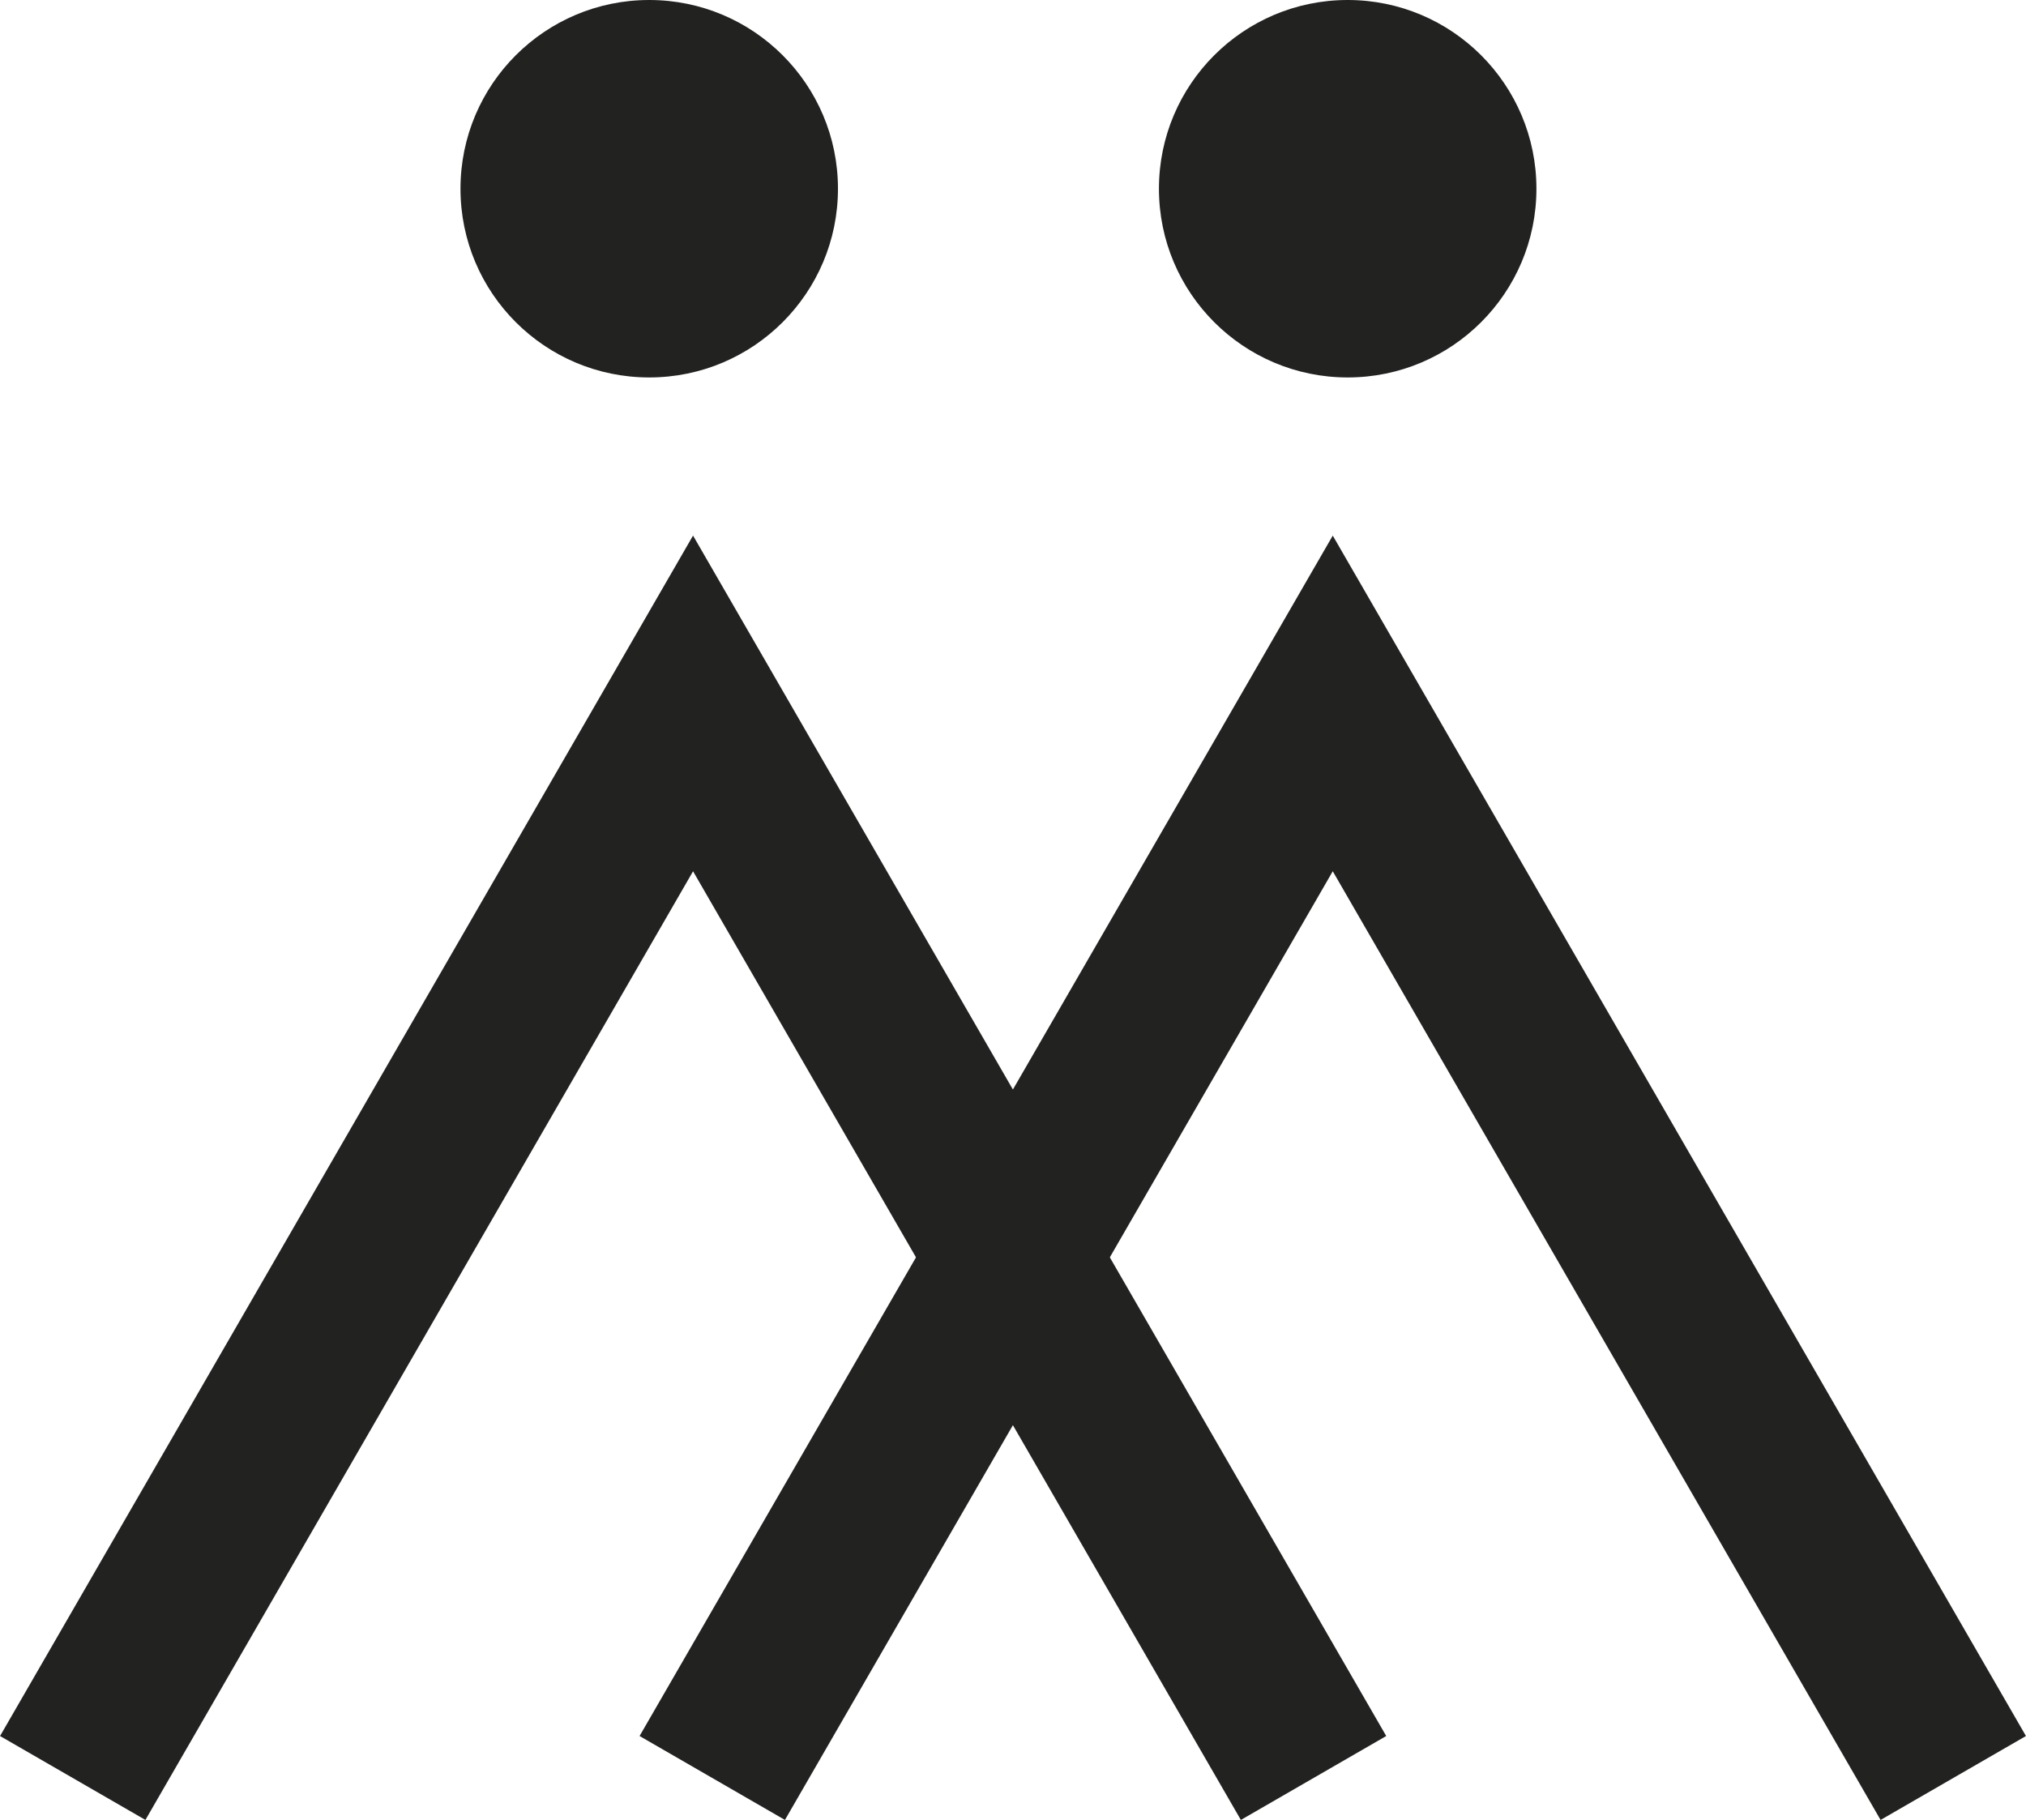
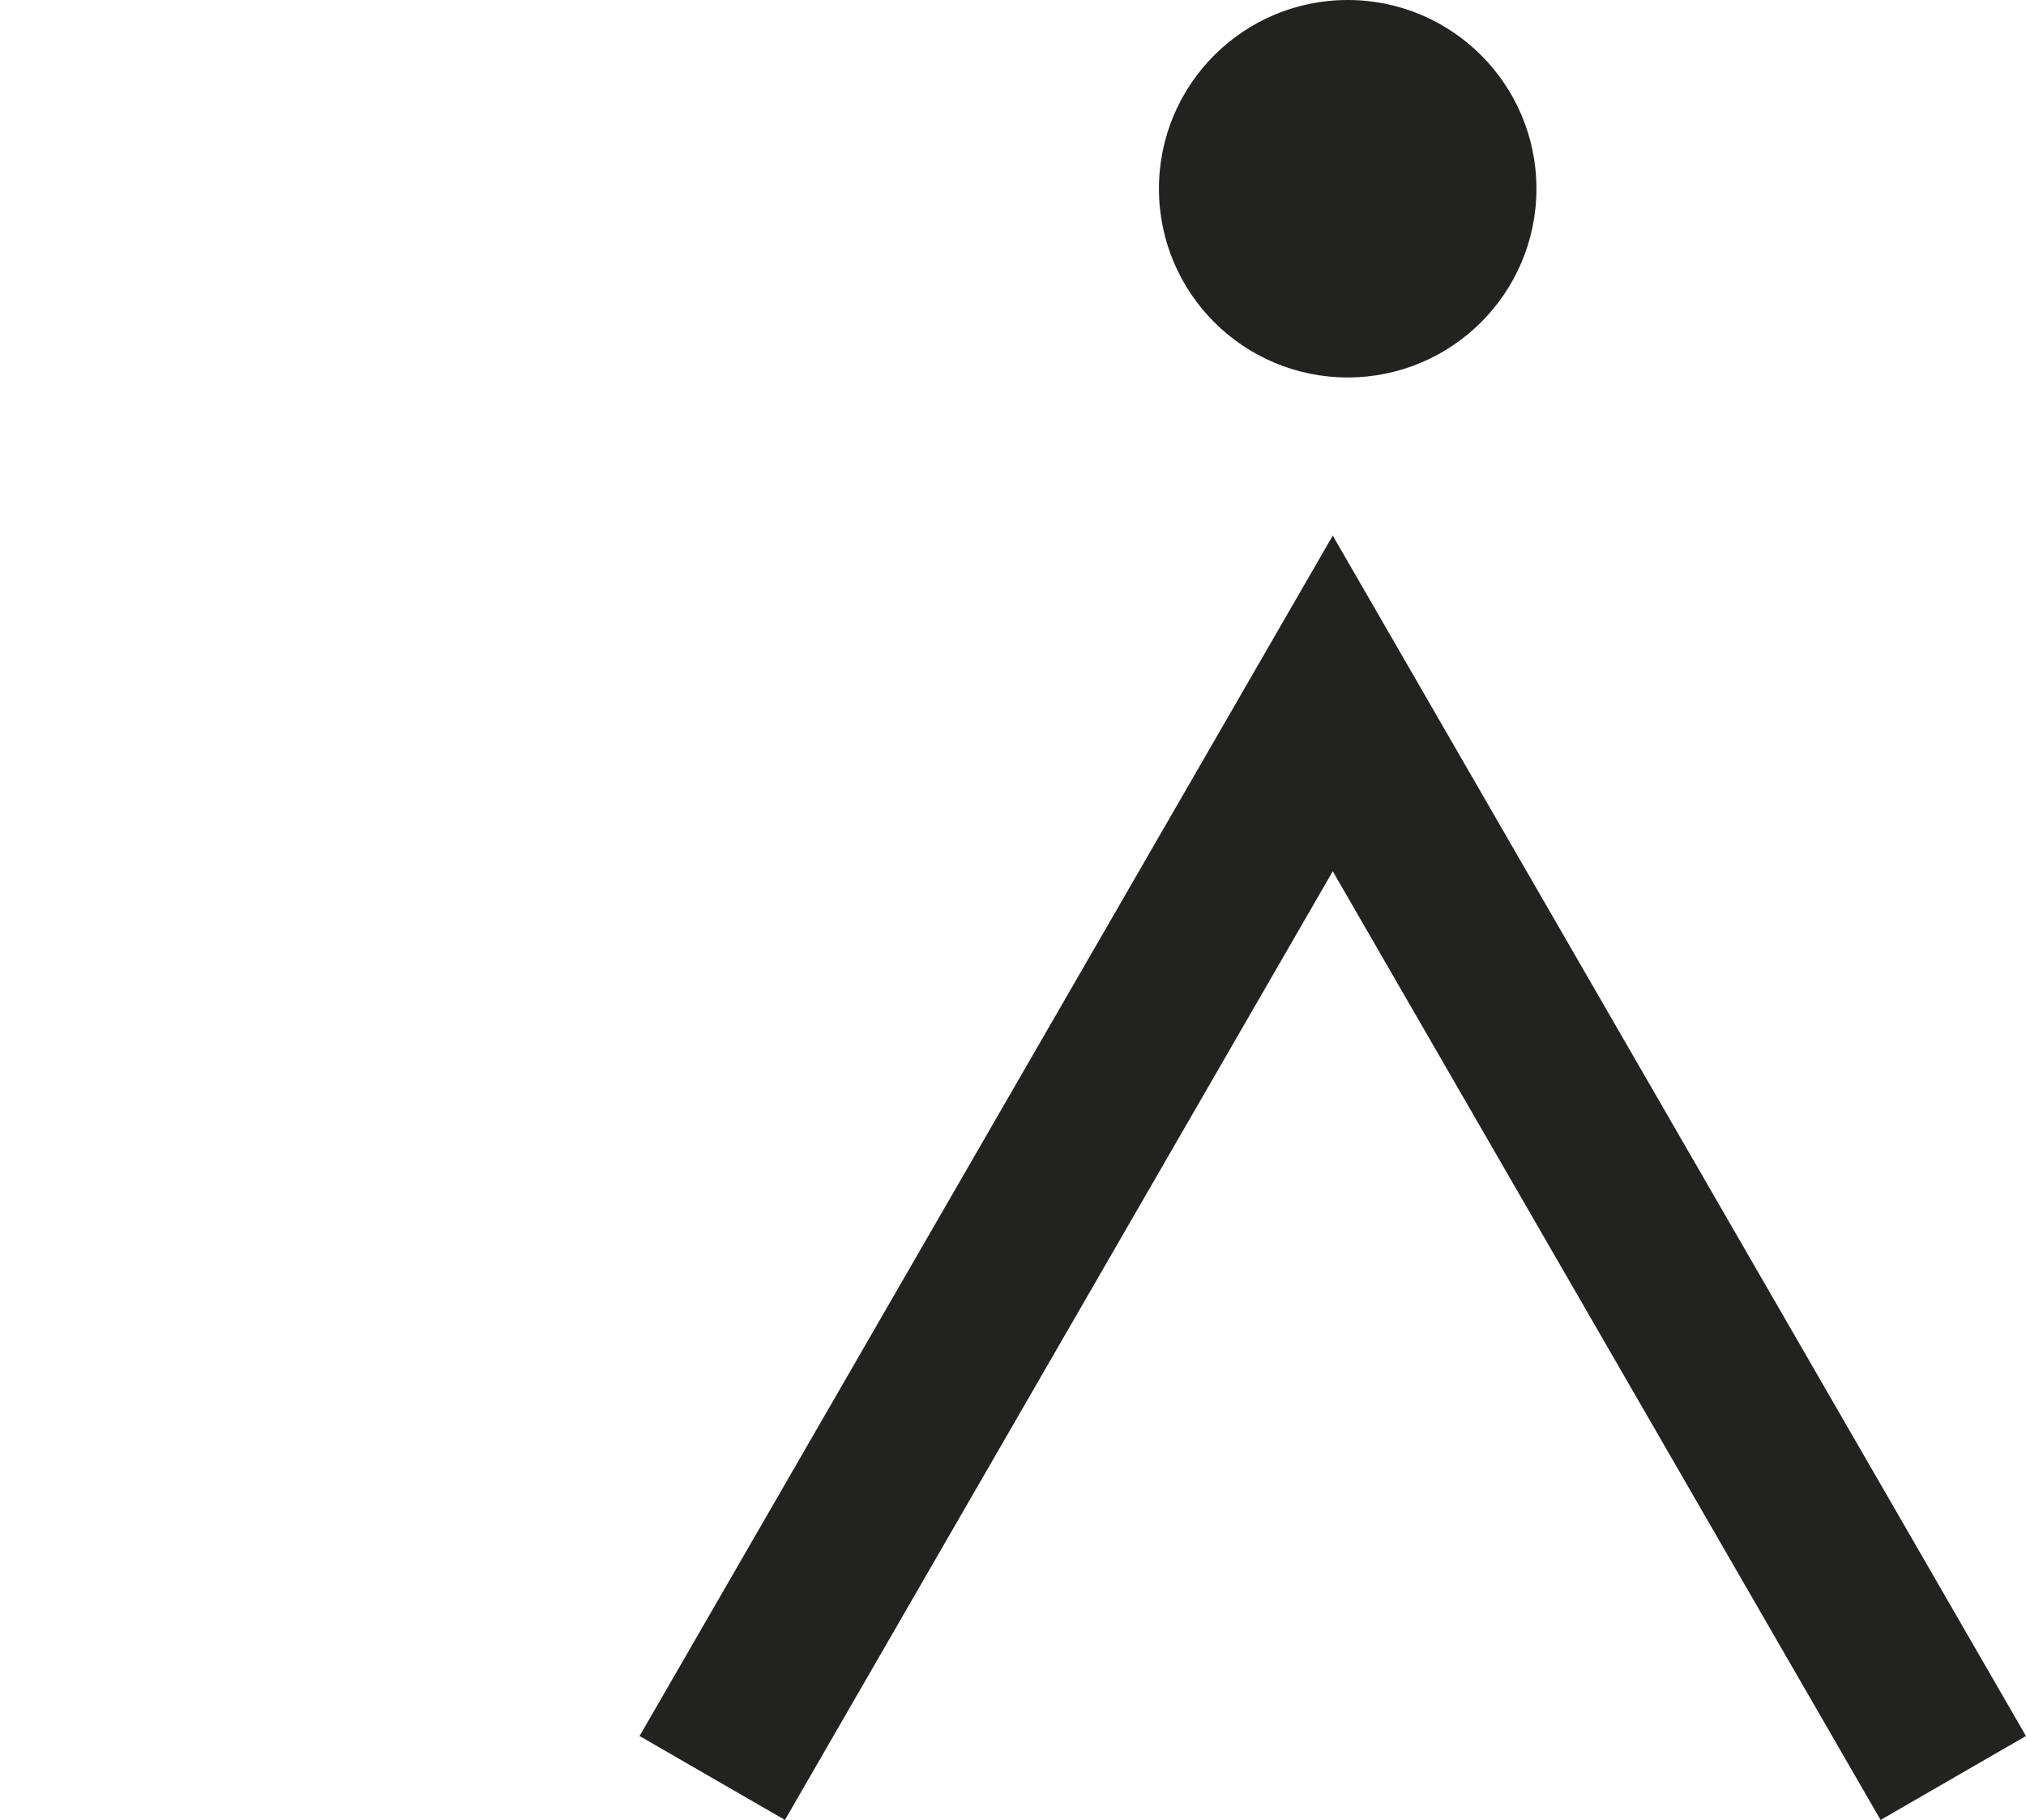
<svg xmlns="http://www.w3.org/2000/svg" id="Layer_2" data-name="Layer 2" viewBox="0 0 108.63 97.59">
  <defs>
    <style>
      .cls-1 {
        fill: none;
        stroke: #222221;
        stroke-miterlimit: 10;
        stroke-width: 9px;
      }

      .cls-2 {
        fill: #222221;
        stroke-width: 0px;
      }
    </style>
  </defs>
  <g id="Layer_1-2" data-name="Layer 1">
    <circle class="cls-2" cx="72.26" cy="10.12" r="10.12" />
-     <circle class="cls-2" cx="34.81" cy="10.12" r="10.12" />
-     <polyline class="cls-1" points="3.9 95.34 37.16 37.72 70.43 95.34" />
    <polyline class="cls-1" points="38.19 95.34 71.46 37.72 104.73 95.34" />
  </g>
</svg>